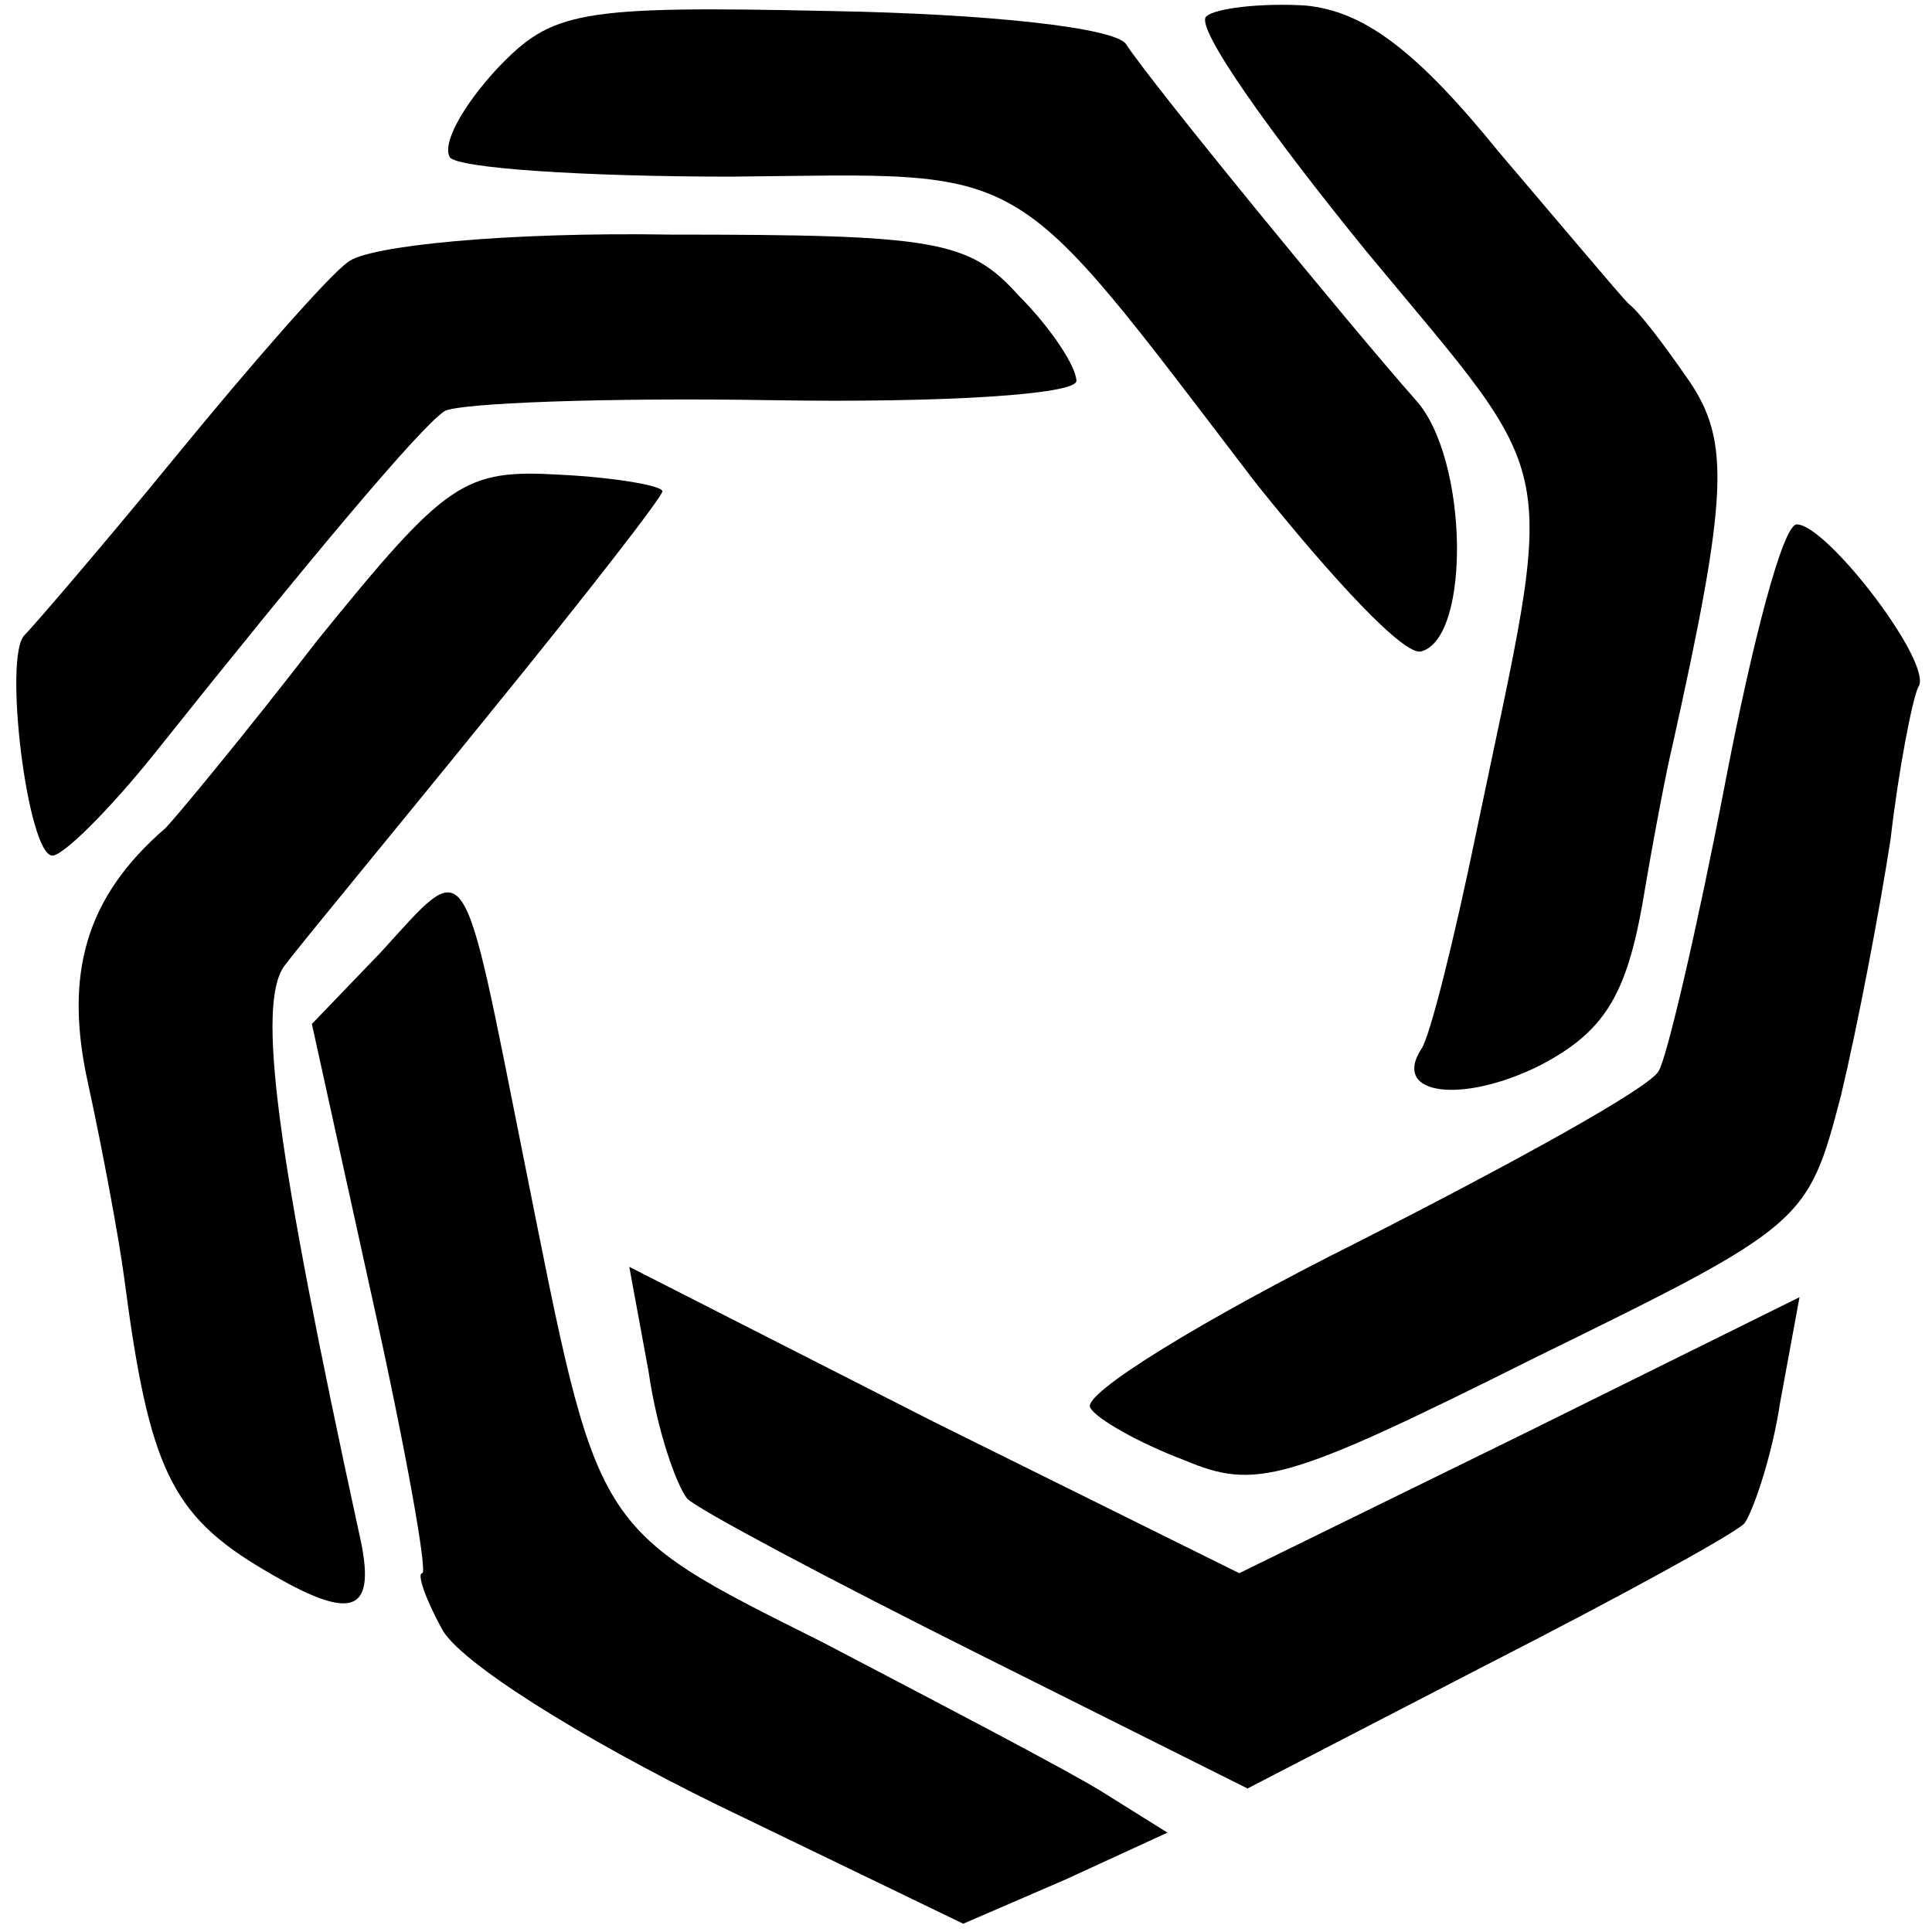
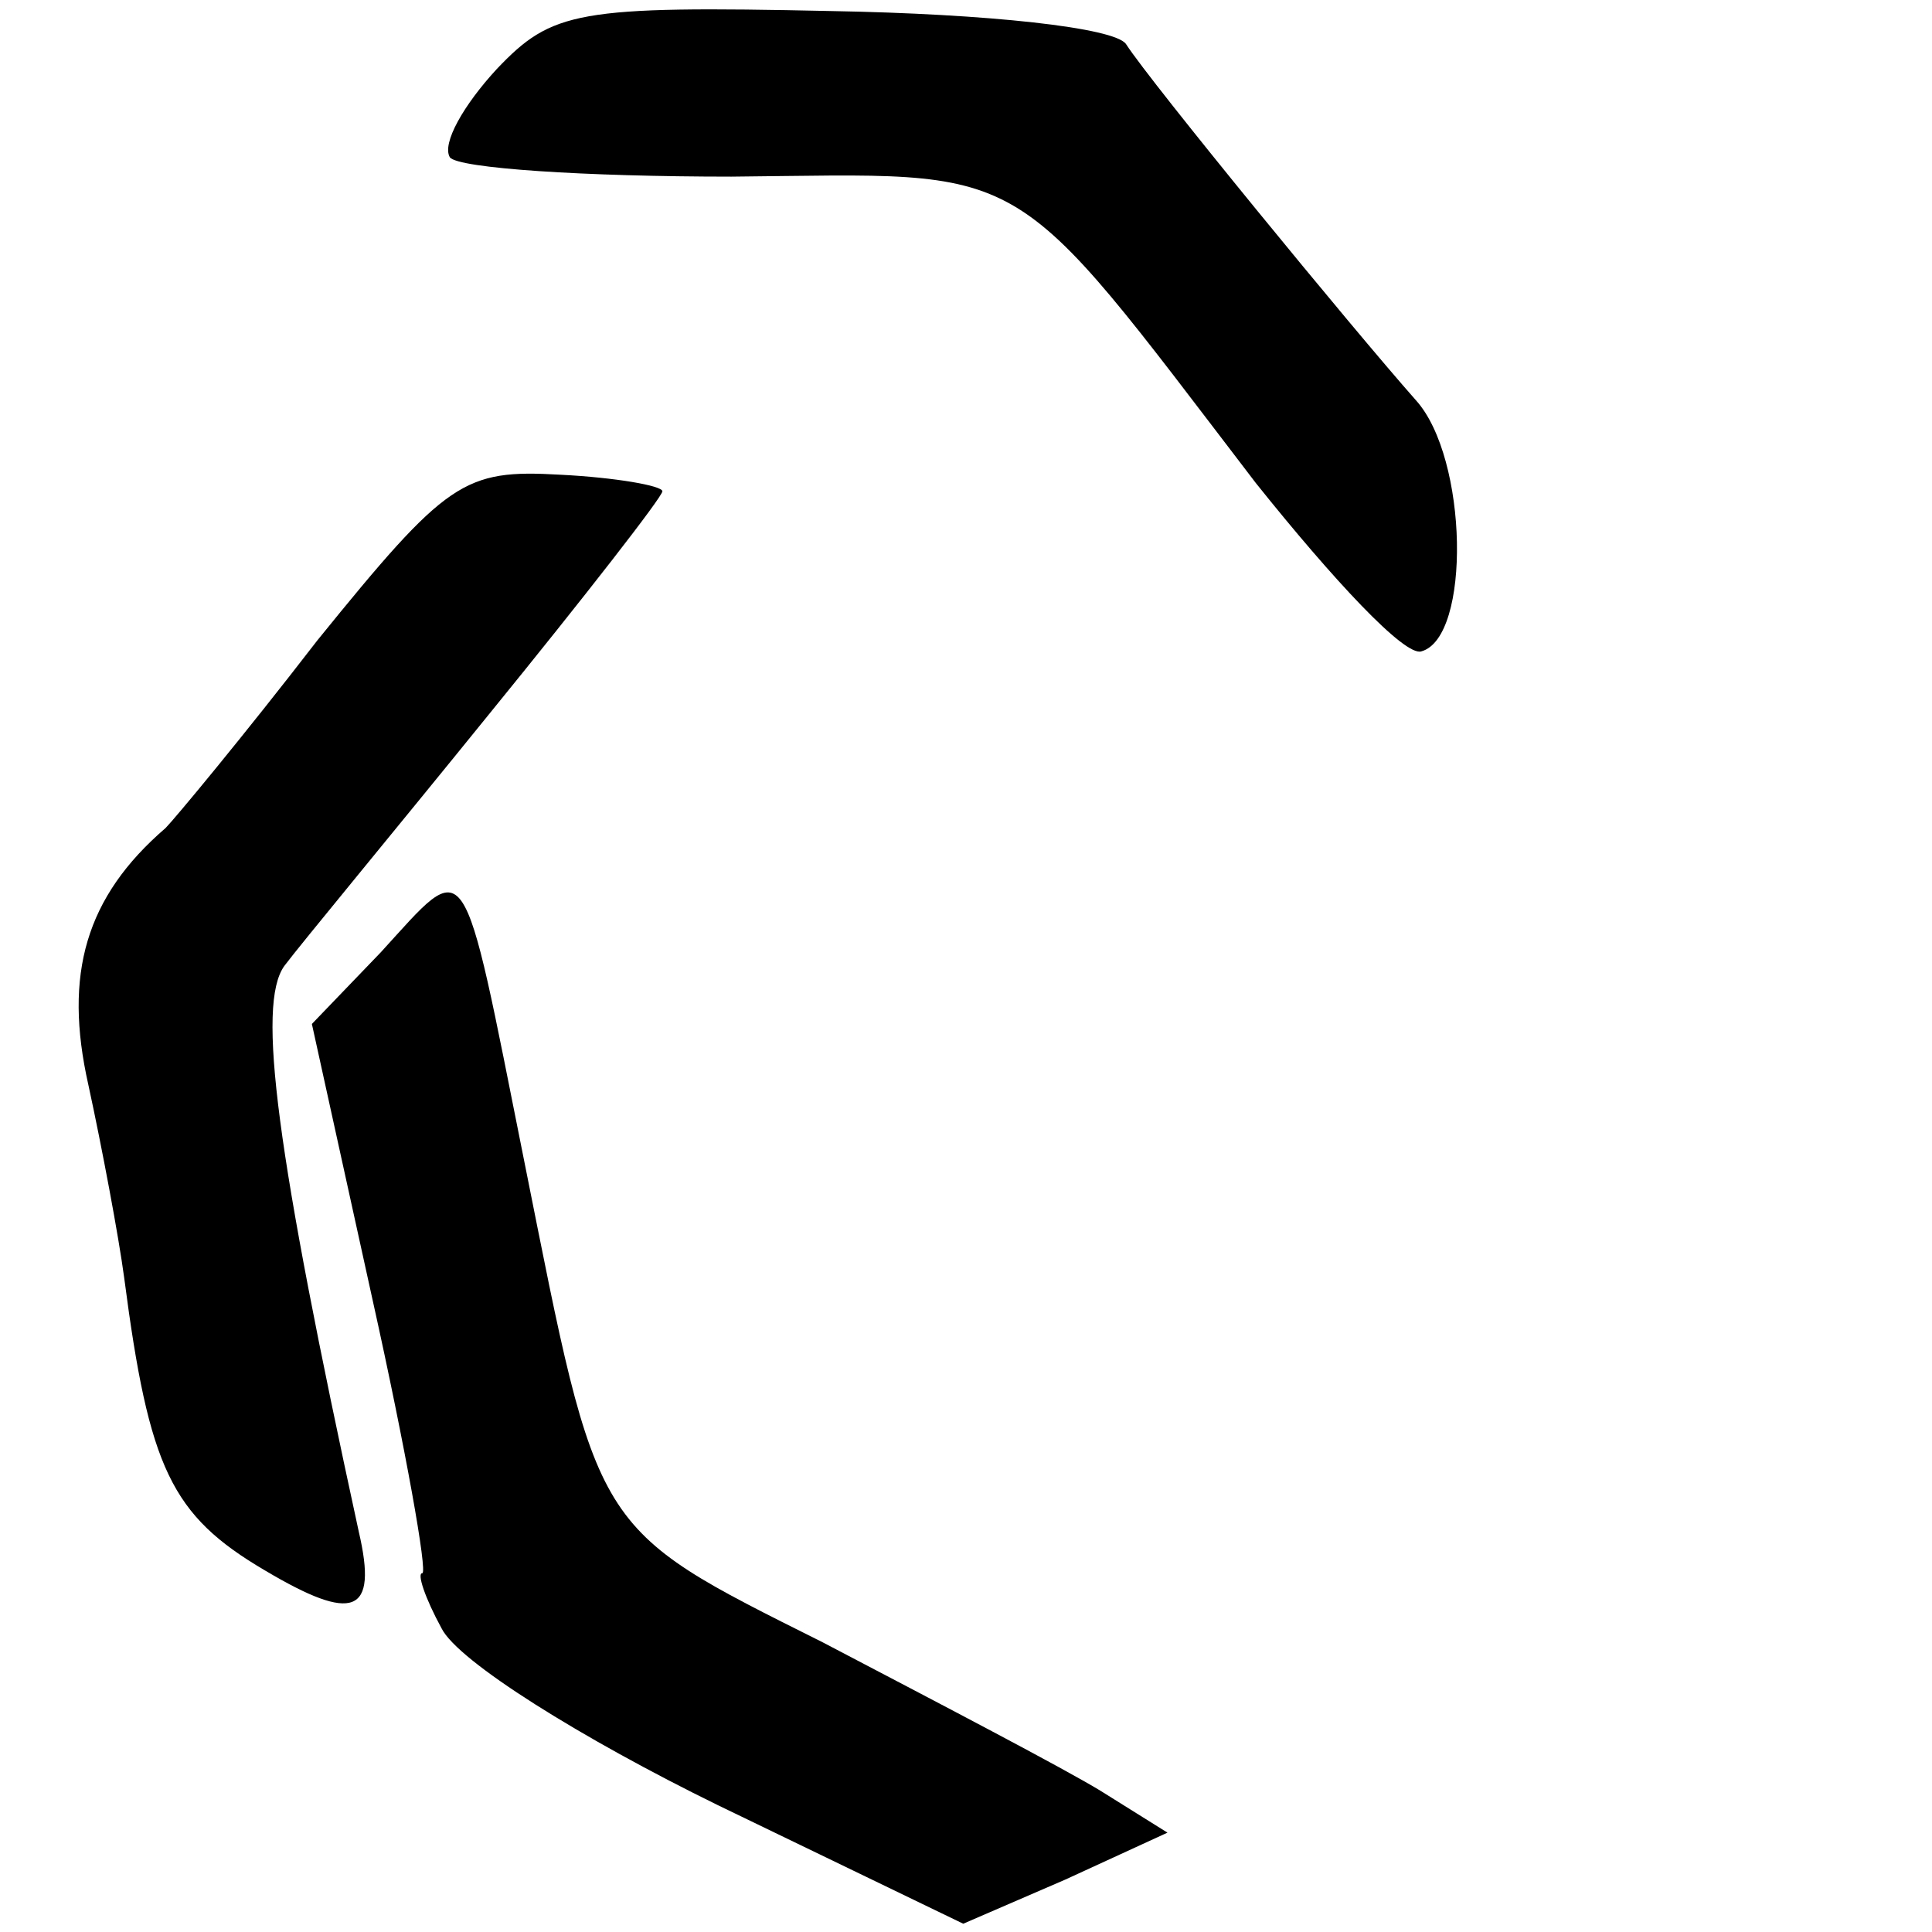
<svg xmlns="http://www.w3.org/2000/svg" version="1.0" width="70pt" height="70pt" viewBox="0 0 70 70" preserveAspectRatio="xMidYMid meet">
  <g transform="translate(0,70) scale(0.1,-0.1)" fill="#000000" stroke="none">
    <path d="M180 675 c-12 -13 -20 -27 -17 -32 3 -4 49 -7 102 -7 110 1 99 8 190 -111 28 -35 54 -63 60 -61 18 5 17 70 -2 91 -23 26 -96 115 -105 129 -4 6 -50 11 -107 12 -92 2 -101 0 -121 -21z" />
-     <path d="M437 694 c-4 -4 23 -42 58 -85 72 -87 69 -71 40 -210 -8 -39 -17 -75 -20 -79 -11 -17 15 -20 43 -6 23 12 31 25 37 58 4 24 9 50 11 58 20 90 21 110 6 132 -9 13 -18 25 -22 28 -3 3 -24 28 -47 55 -30 37 -49 51 -70 53 -16 1 -33 -1 -36 -4z" />
-     <path d="M126 605 c-7 -5 -35 -37 -62 -70 -27 -33 -52 -62 -55 -65 -8 -7 1 -80 10 -80 4 0 21 17 37 37 55 69 96 118 105 124 5 3 59 5 119 4 61 -1 110 2 110 7 0 5 -9 19 -21 31 -18 20 -30 22 -126 22 -59 1 -110 -4 -117 -10z" />
    <path d="M115 468 c-27 -35 -52 -65 -55 -68 -29 -25 -37 -53 -28 -93 5 -23 11 -55 13 -70 9 -69 17 -86 51 -106 32 -19 41 -16 34 14 -30 138 -37 191 -27 205 6 8 40 49 74 91 35 43 63 79 63 81 0 2 -17 5 -37 6 -35 2 -41 -2 -88 -60z" />
-     <path d="M625 416 c-10 -52 -21 -99 -24 -104 -3 -6 -52 -33 -109 -62 -56 -28 -100 -55 -97 -60 2 -4 18 -13 34 -19 26 -11 37 -8 127 37 98 48 99 49 111 95 6 25 14 67 18 93 3 26 8 51 10 55 6 8 -33 59 -44 59 -5 0 -16 -42 -26 -94z" />
    <path d="M138 355 l-25 -26 22 -100 c12 -54 20 -99 18 -99 -2 0 1 -9 7 -20 6 -12 51 -40 100 -64 l89 -43 37 16 37 17 -24 15 c-13 8 -59 32 -101 54 -84 42 -81 39 -108 174 -23 115 -20 111 -52 76z" />
-     <path d="M235 203 c3 -21 10 -41 14 -46 4 -4 51 -29 105 -56 l98 -49 87 45 c47 24 89 47 93 51 3 4 10 24 13 44 l7 38 -101 -50 -102 -50 -111 55 -110 56 7 -38z" />
  </g>
</svg>